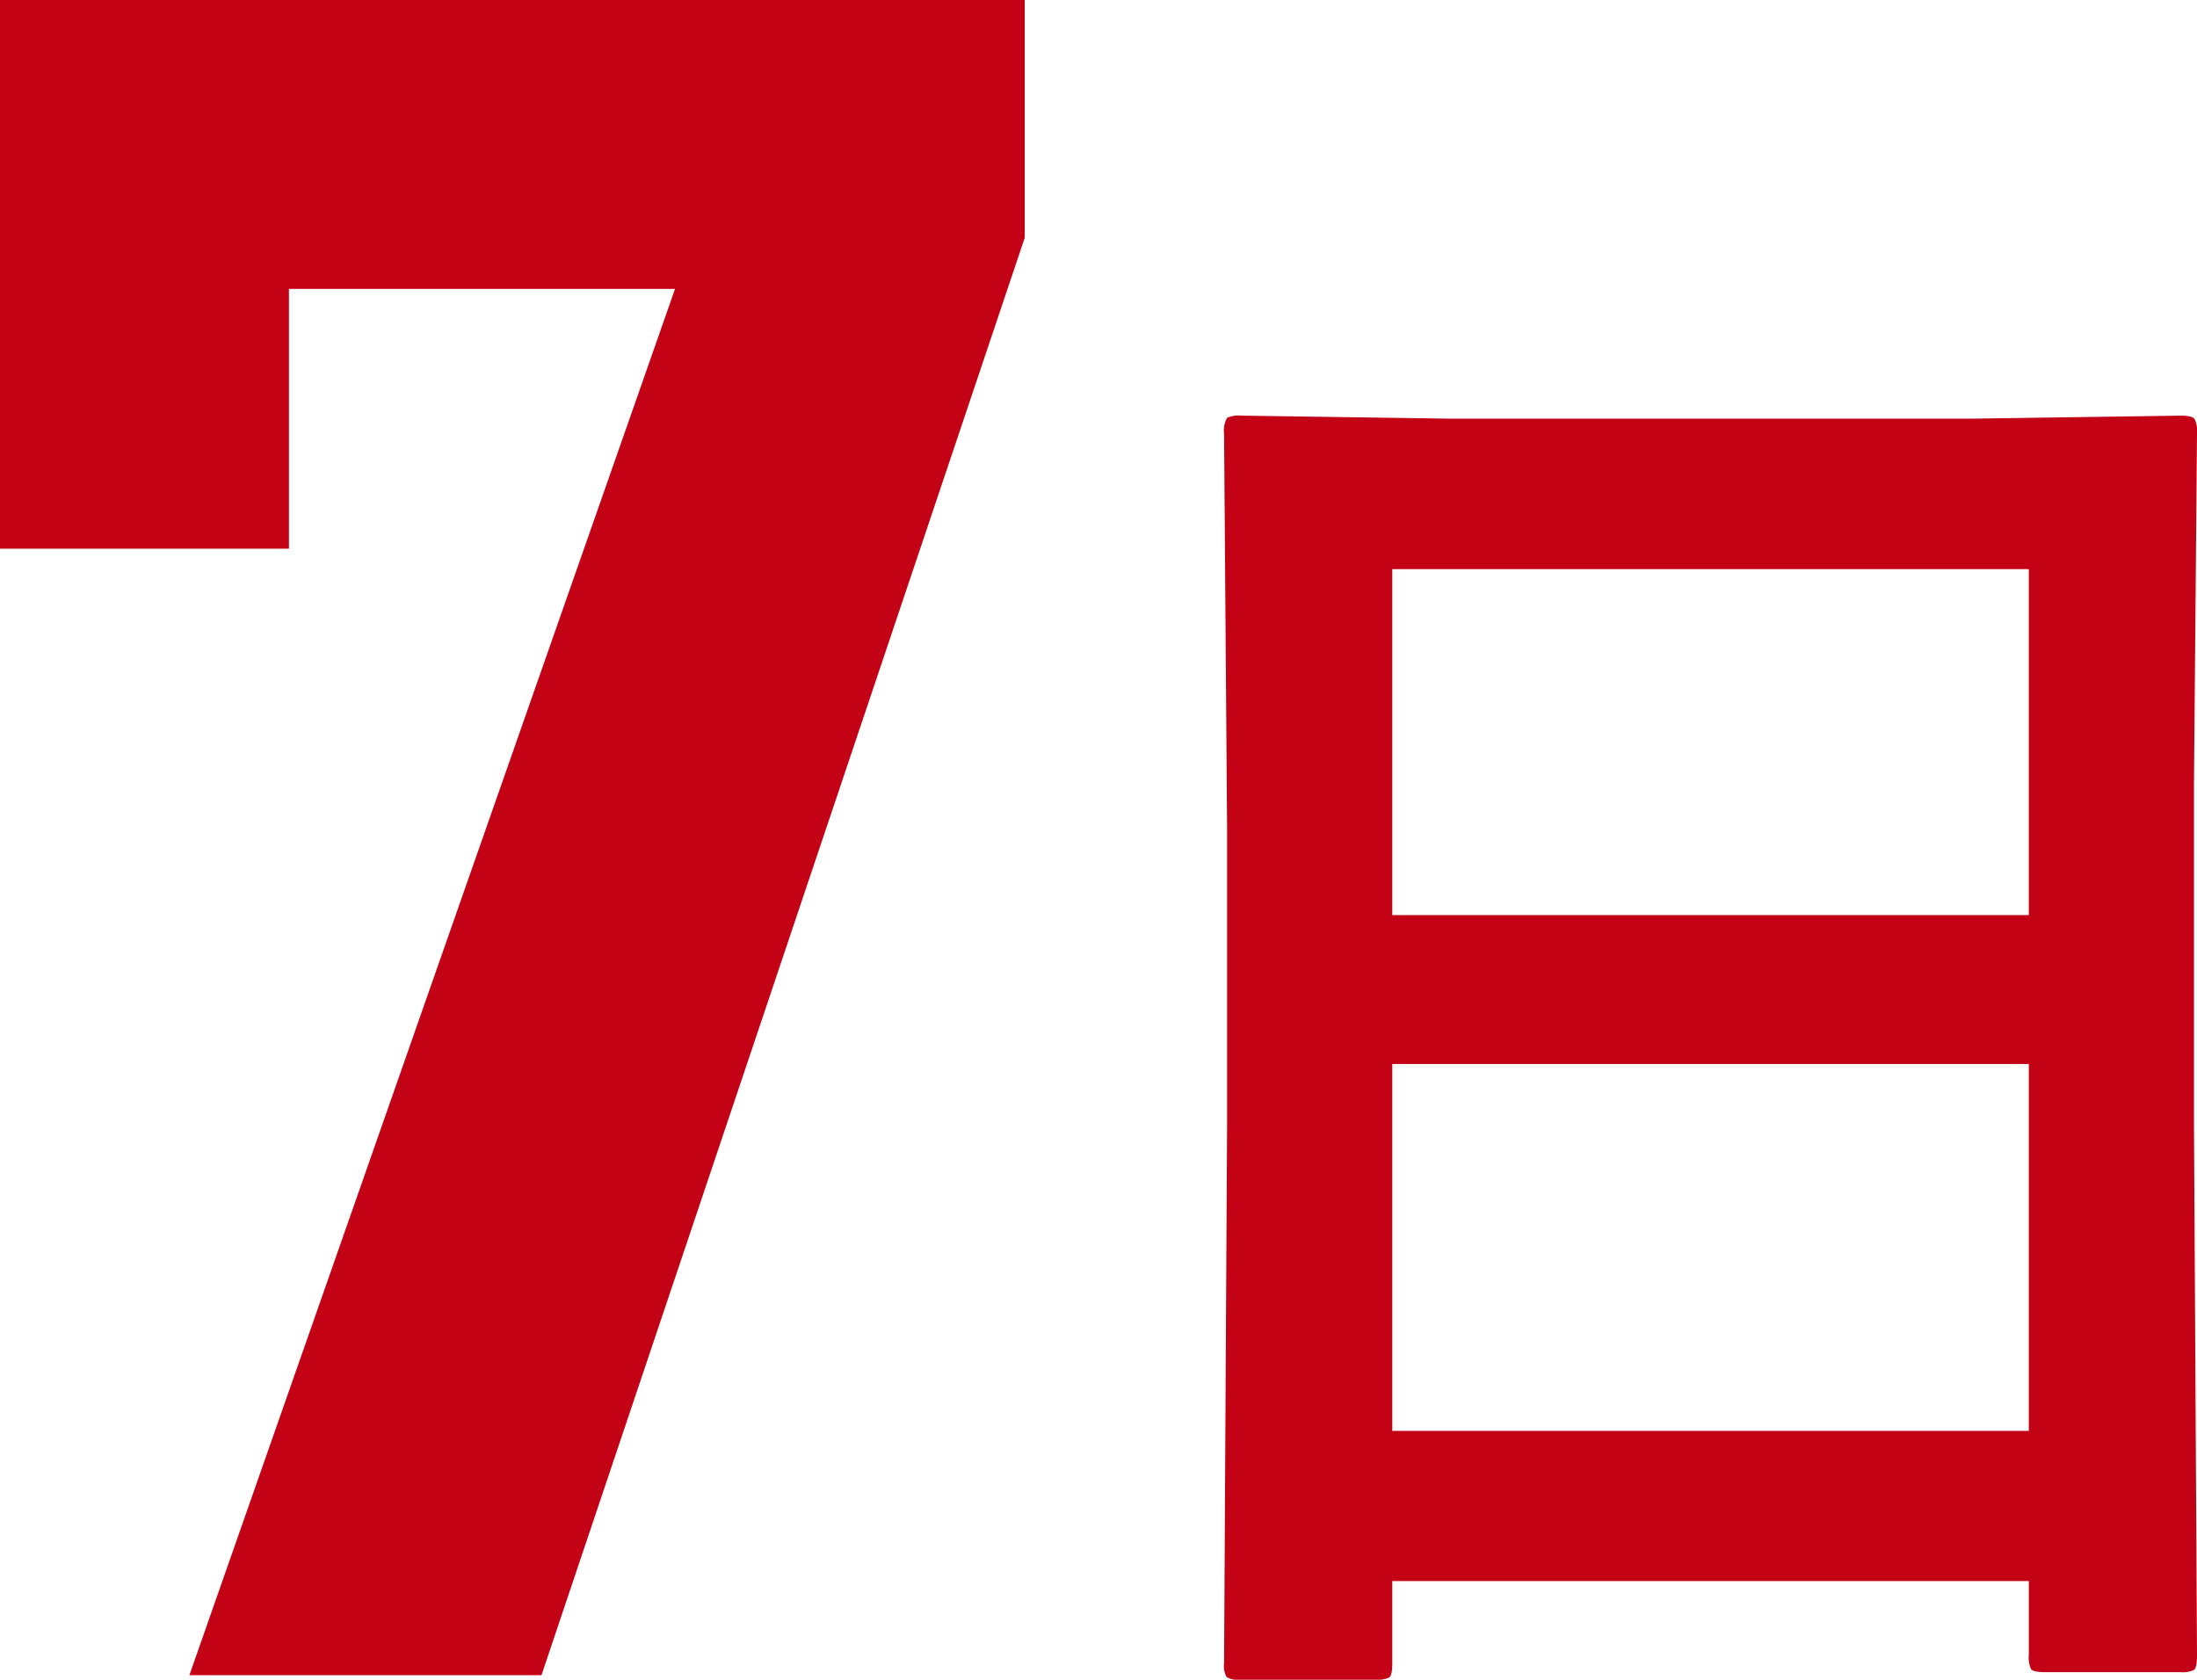
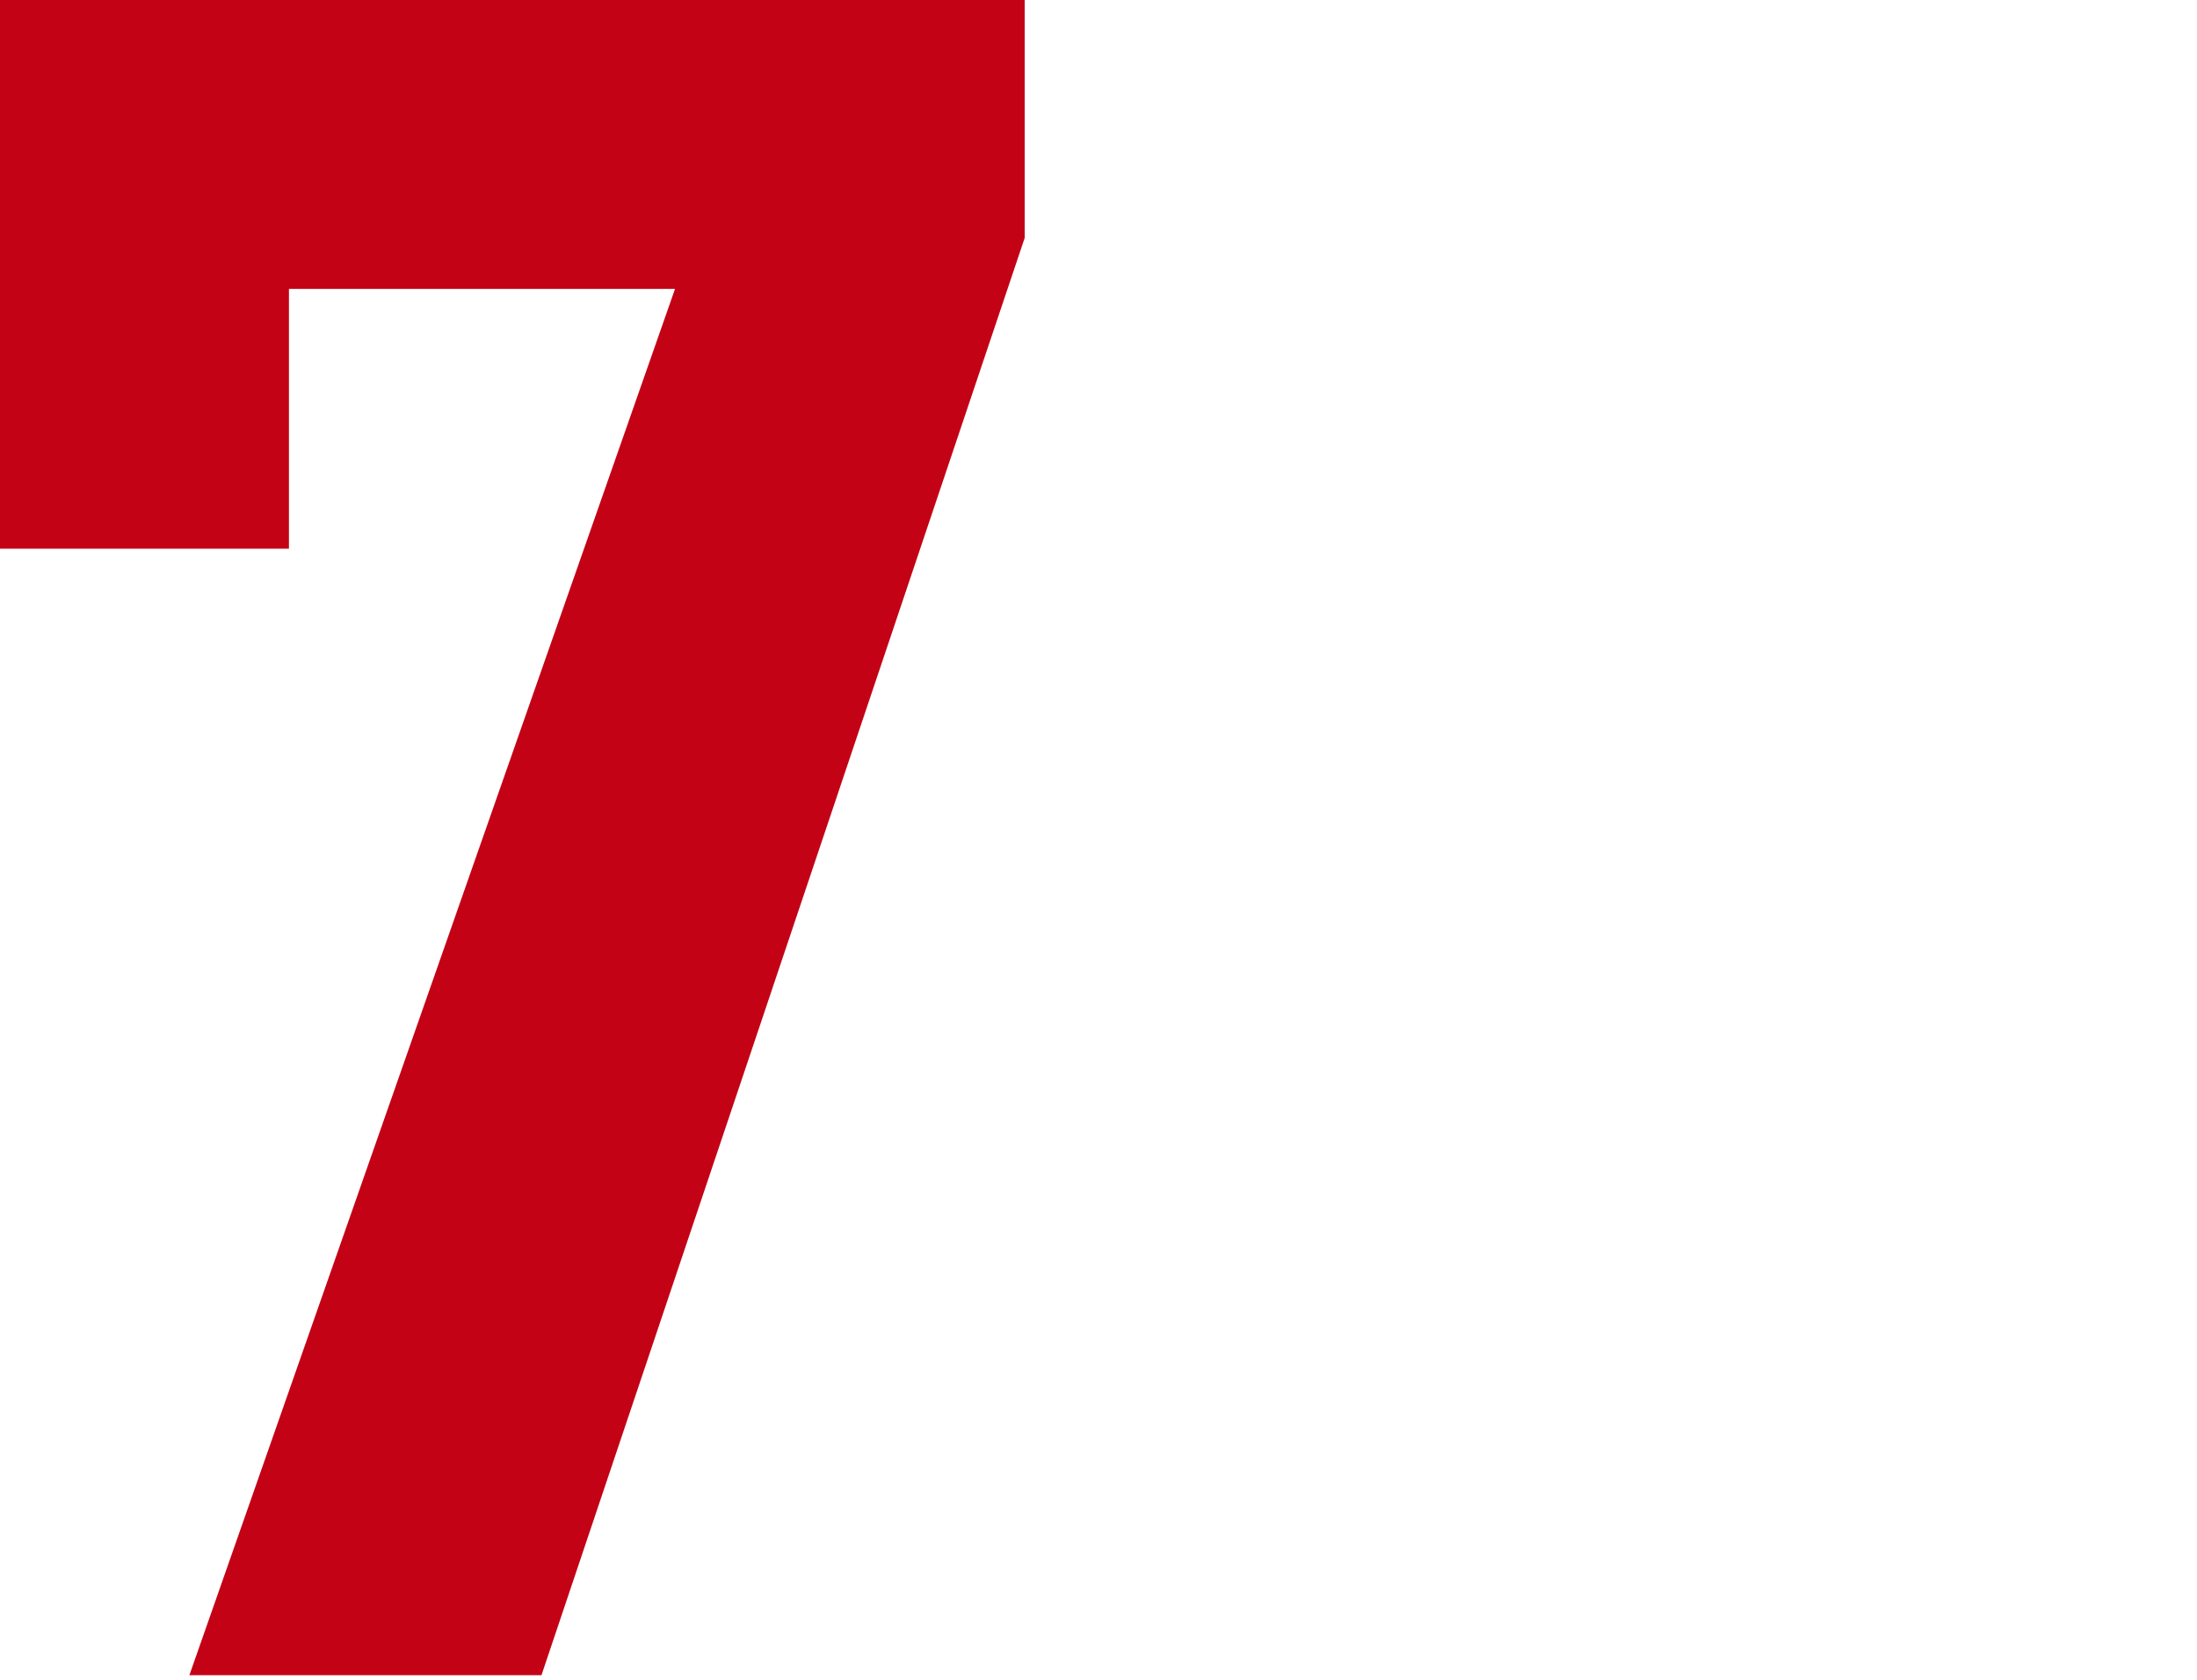
<svg xmlns="http://www.w3.org/2000/svg" width="72.384" height="55.349" viewBox="0 0 72.384 55.349">
  <g id="グループ_5204" data-name="グループ 5204" transform="translate(-142.68 -653.8)">
    <path id="パス_4176" data-name="パス 4176" d="M-6.8-37.12v-8.56H5.92L-10.08,0H1.52L17.44-47.36V-55.2H-16.32v18.08Z" transform="translate(159 709)" fill="#c30216" />
-     <path id="パス_4177" data-name="パス 4177" d="M-10.986,3.149h-4.468a.734.734,0,0,1-.452-.085.734.734,0,0,1-.085-.452l.1-17.8v-9.668l-.1-13.062a.83.83,0,0,1,.1-.513.911.911,0,0,1,.464-.073l6.885.1H8.618l6.909-.1q.391,0,.464.122a.911.911,0,0,1,.073.464l-.1,11.572v11.108l.1,17.578q0,.415-.1.488a.841.841,0,0,1-.439.073H11.084q-.415,0-.488-.1a.911.911,0,0,1-.073-.464V-.1H-10.449v2.71q0,.391-.1.464A.841.841,0,0,1-10.986,3.149Zm.537-8.2H10.522V-17.139H-10.449Zm0-28.394v11.4H10.522v-11.4Z" transform="translate(199 706)" fill="#c30216" />
  </g>
</svg>